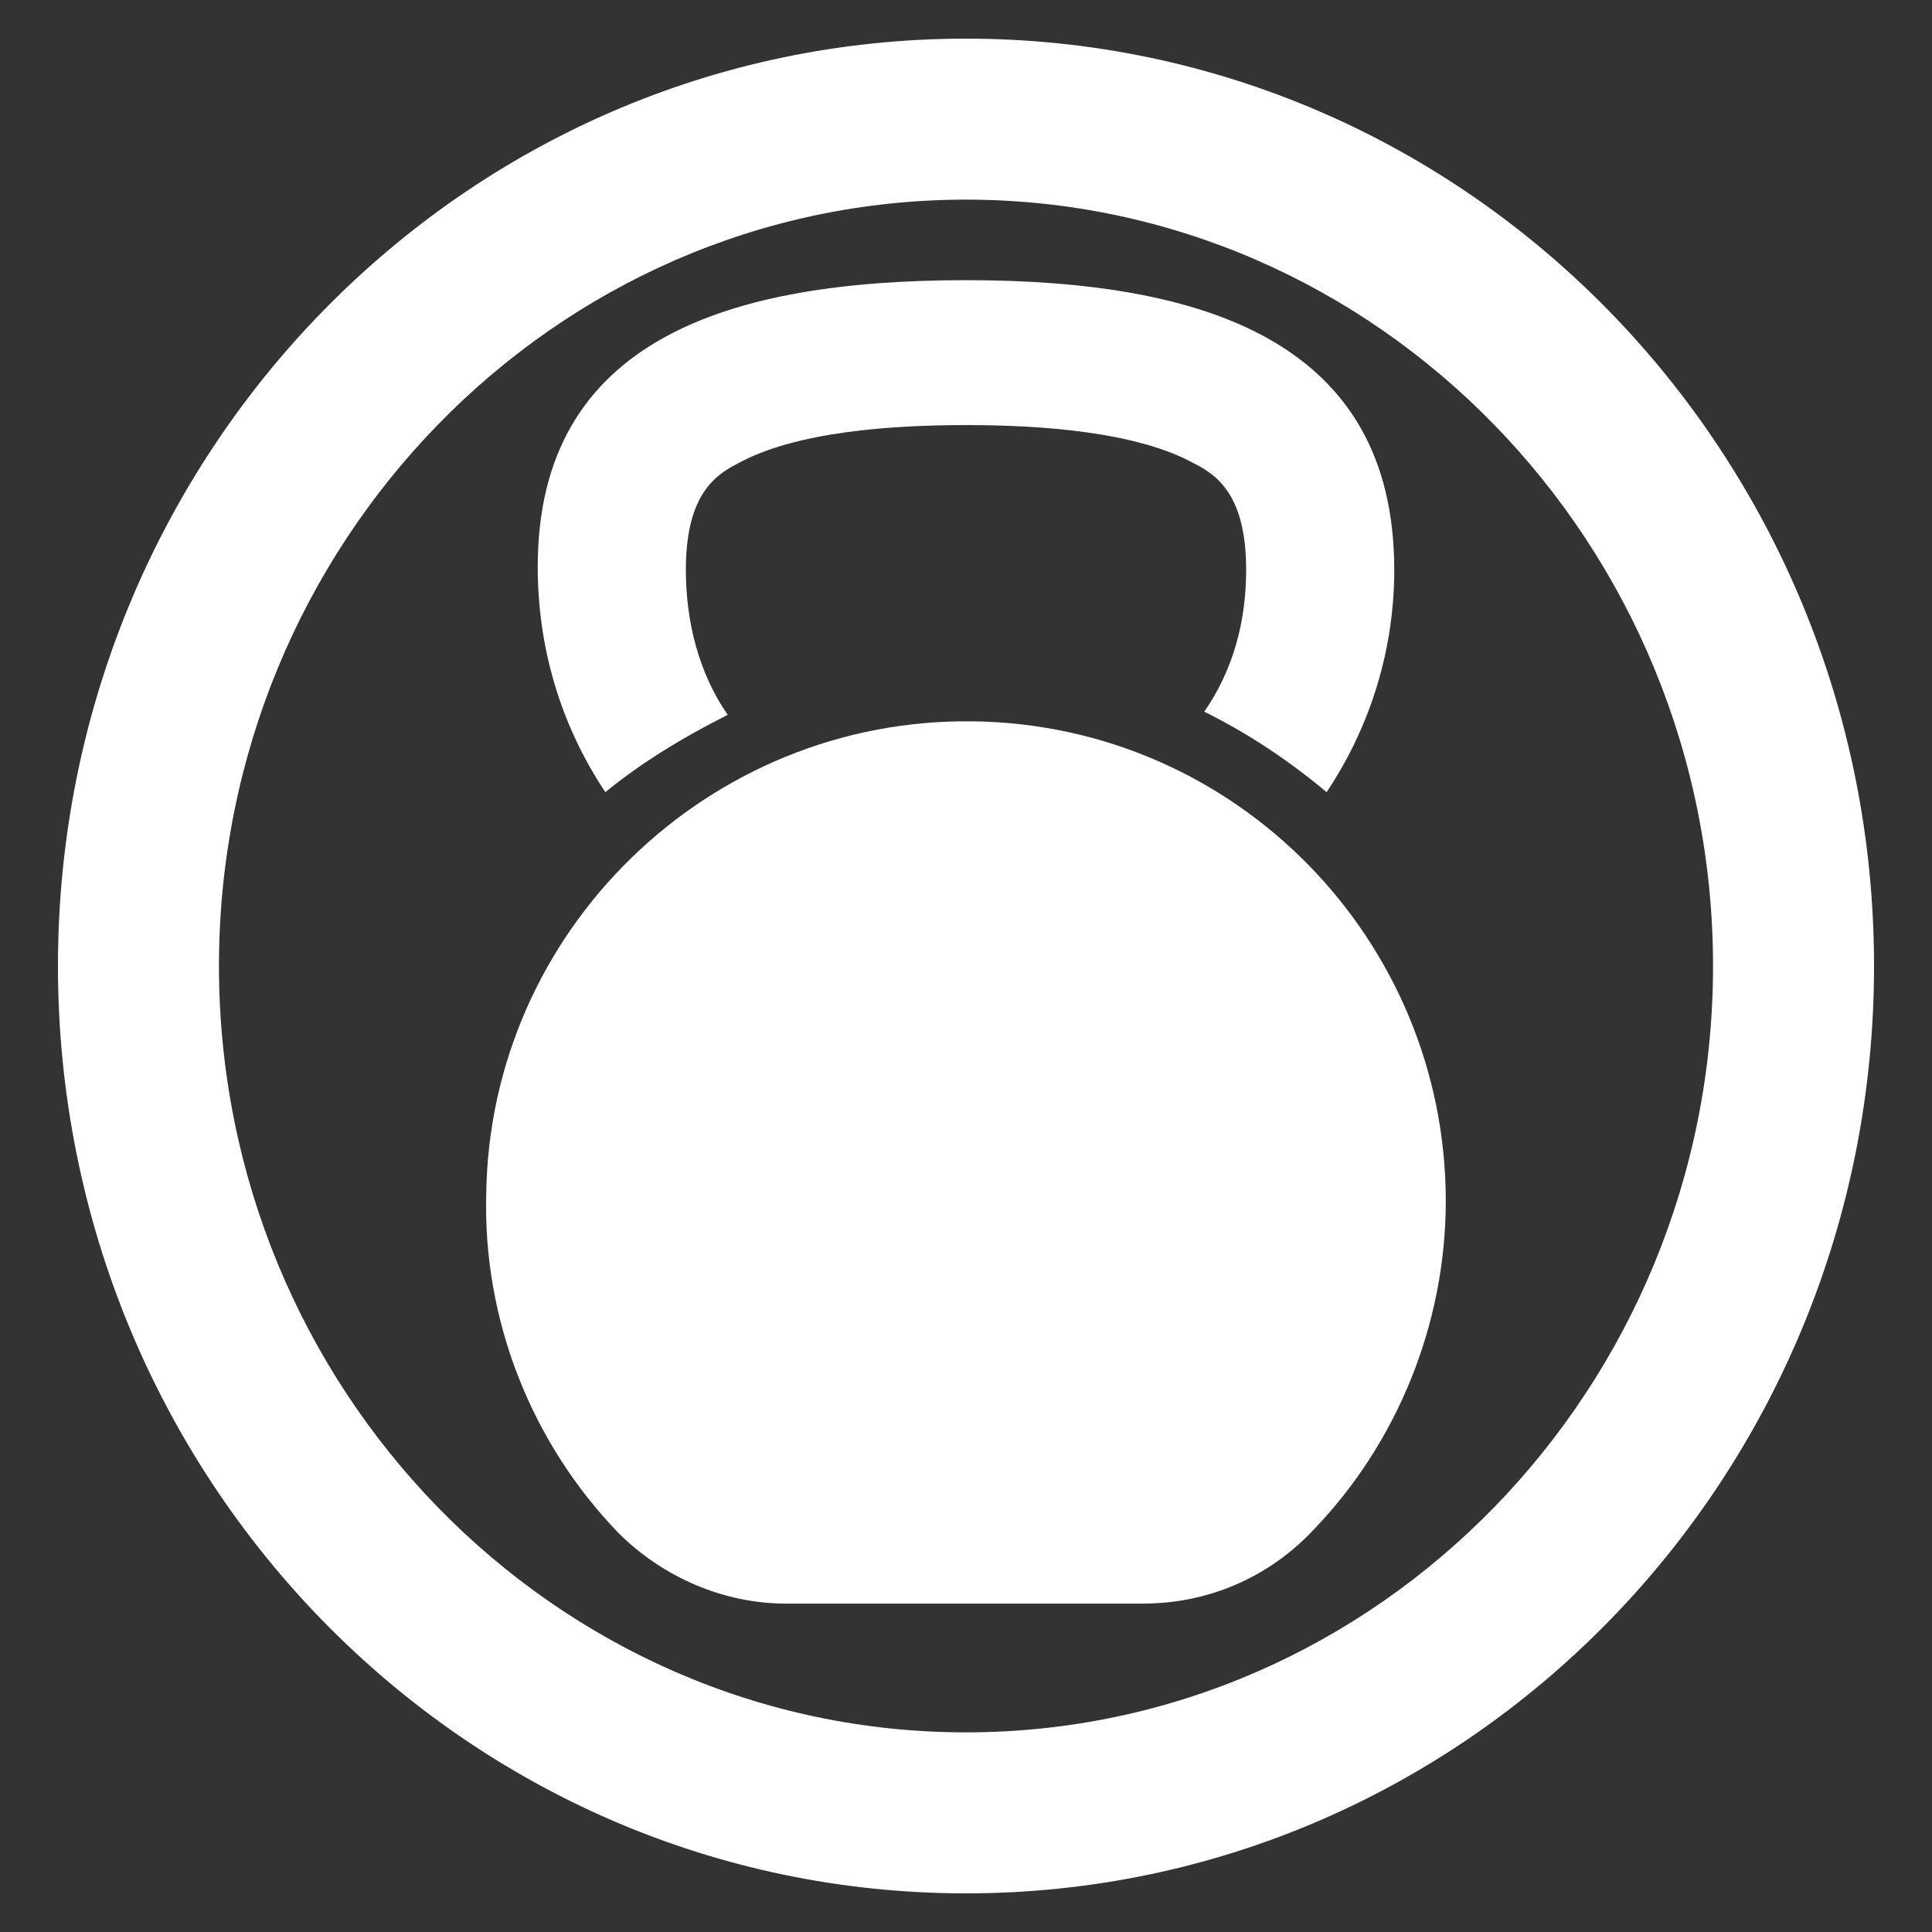
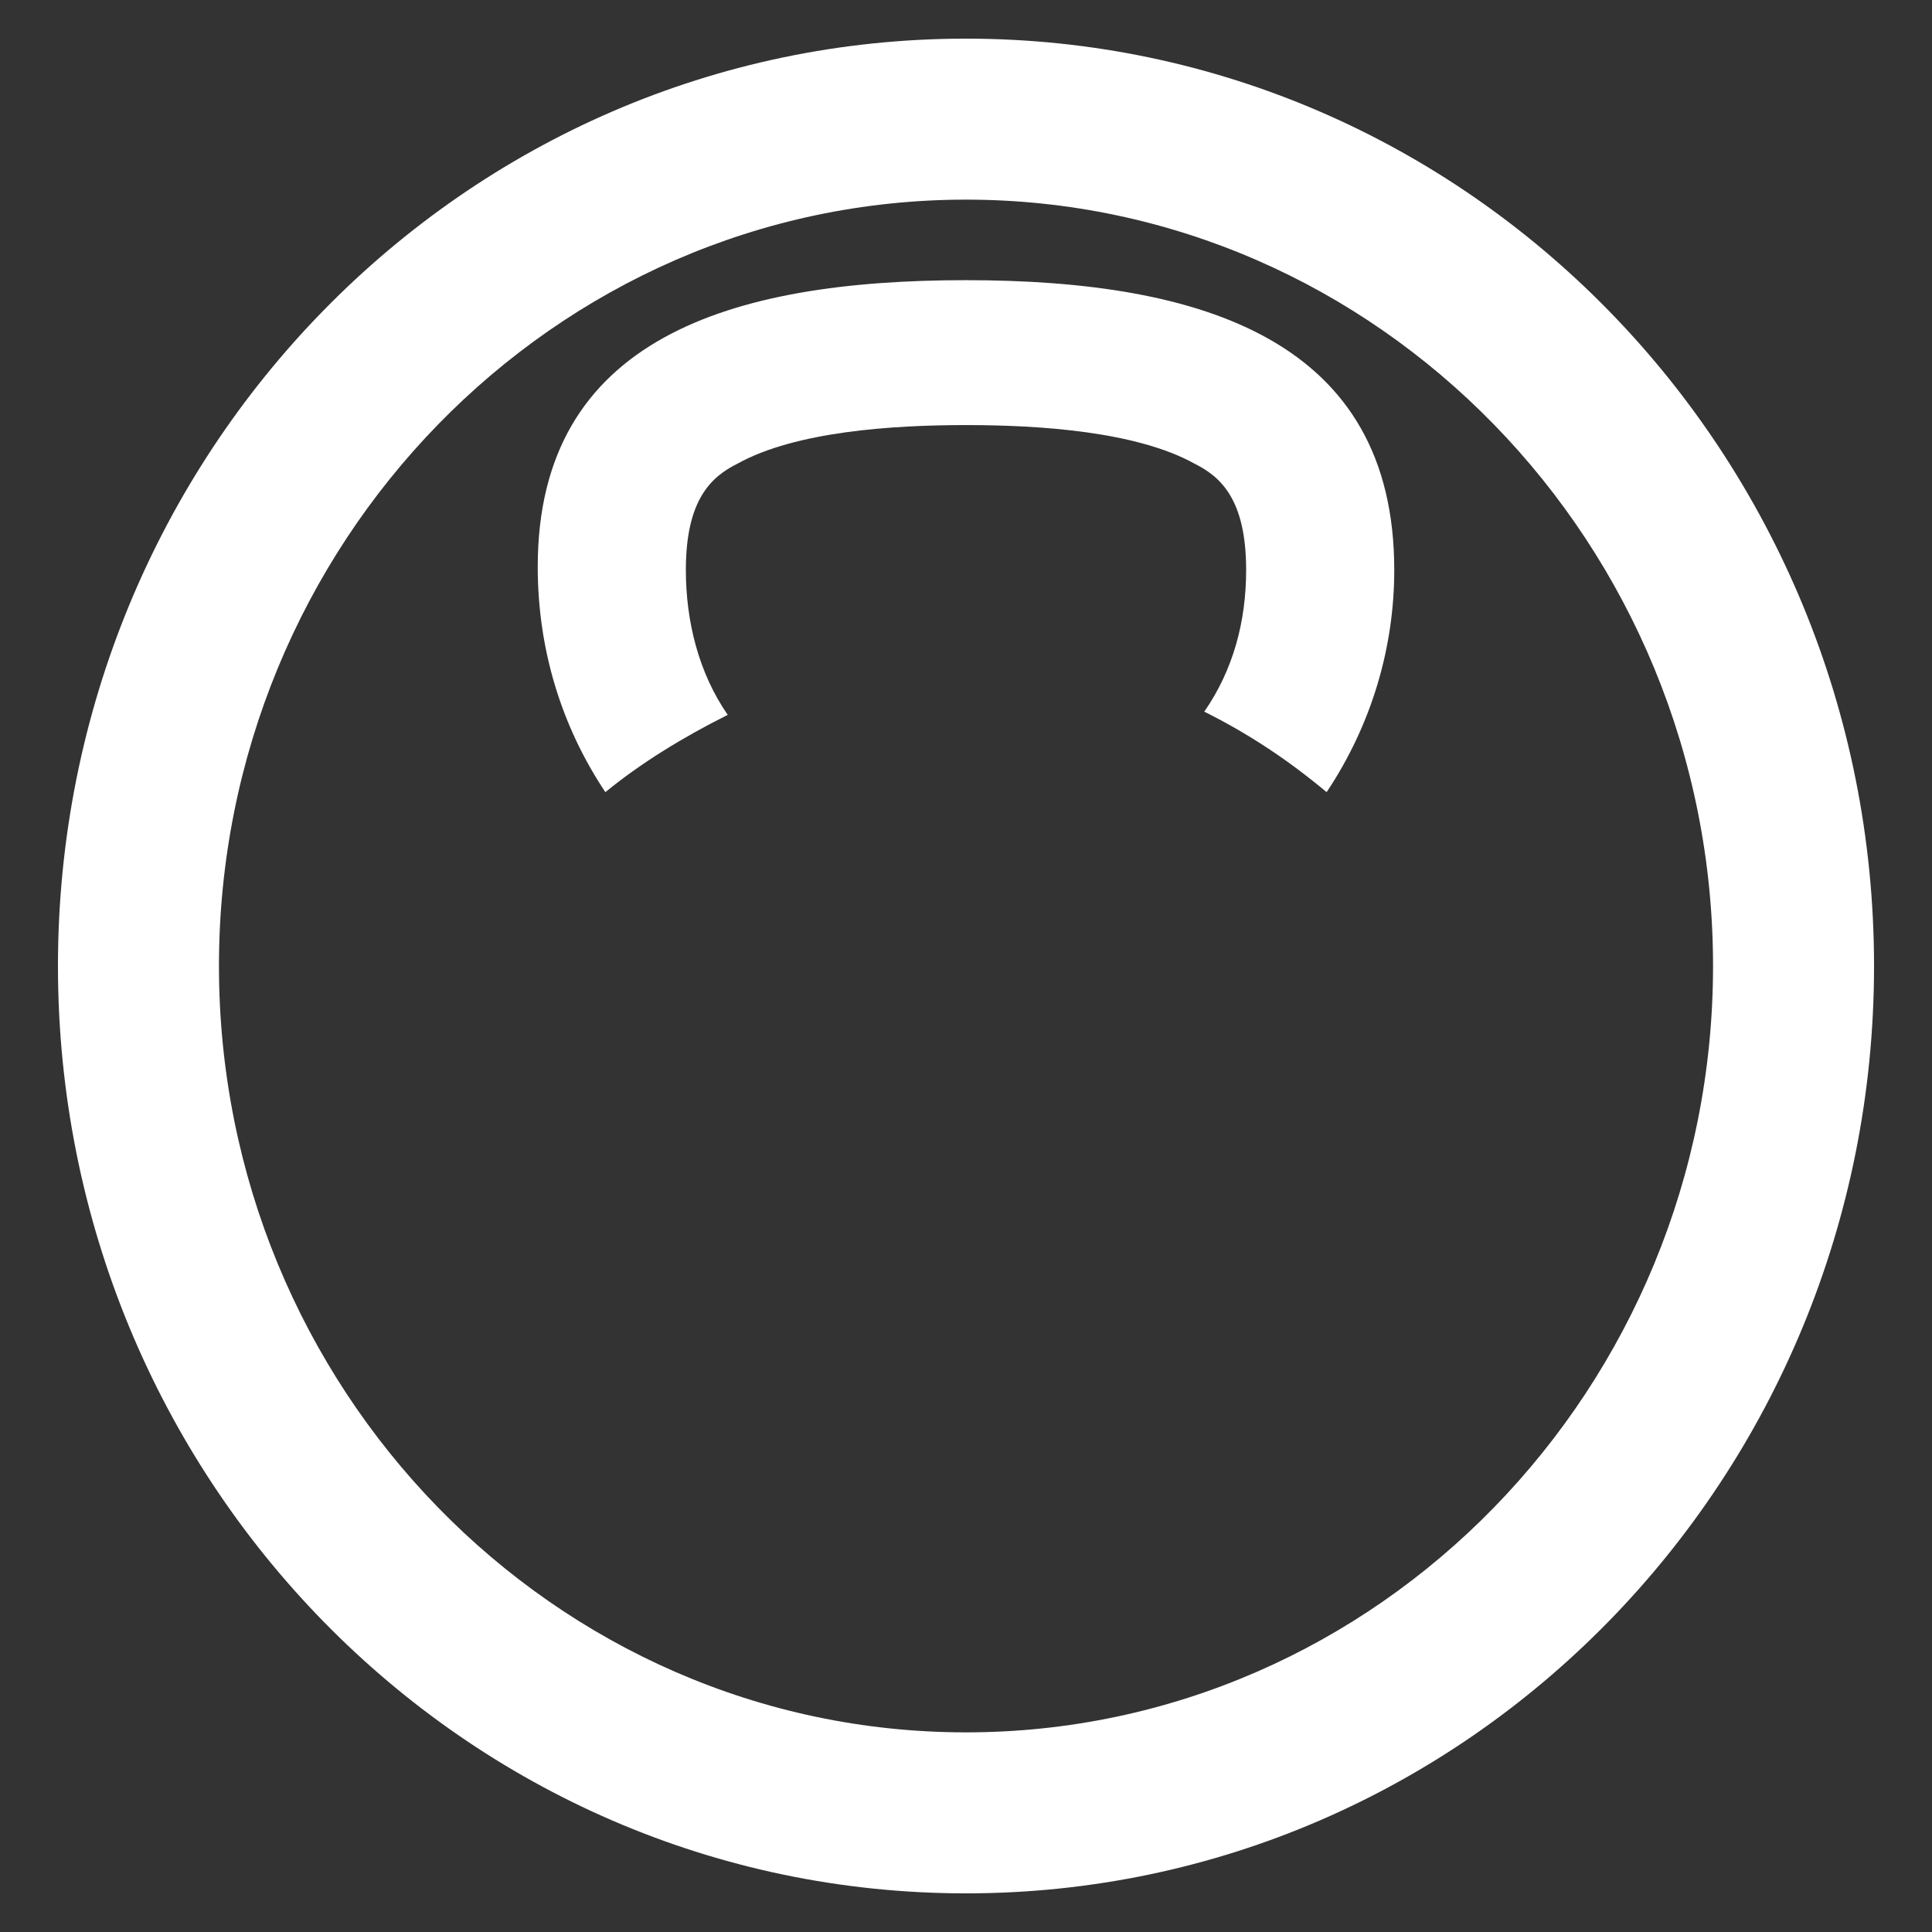
<svg xmlns="http://www.w3.org/2000/svg" version="1.1" id="Layer_1" x="0px" y="0px" viewBox="0 0 60 60" style="enable-background:new 0 0 60 60;" xml:space="preserve">
  <rect x="0" y="0" width="60" height="60" fill="#333333" stroke="none" />
  <style type="text/css">
	.st0{fill:#FFFFFF;}
</style>
  <g>
    <g id="artspan-svg-functionality-20" transform="translate(-47.1 -16.899)">
      <path id="Path_155" class="st0" d="M69.7,39.1c-0.9-1.3-1.3-2.9-1.3-4.5c0-2.2,0.8-2.9,1.6-3.3c1.8-1,4.8-1.2,7.1-1.2    s5.3,0.2,7.1,1.2c0.8,0.4,1.6,1.1,1.6,3.3c0,1.6-0.4,3.1-1.3,4.4c1.4,0.7,2.6,1.5,3.8,2.5c1.4-2.1,2.1-4.5,2.1-6.9    c0-7.1-5.9-9-13.3-9c-7.3,0-13.3,1.8-13.3,8.9c0,2.5,0.7,4.9,2.1,7C67,40.6,68.3,39.8,69.7,39.1z" />
-       <path id="Path_156" class="st0" d="M77.3,39.3c-8.2-0.1-15,6.5-15.1,14.7c-0.1,3.9,1.4,7.7,4.1,10.5c1.4,1.4,3.3,2.2,5.2,2.2h11.1    c2,0,3.9-0.8,5.3-2.3c2.6-2.7,4.1-6.4,4.1-10.2C92,46.1,85.5,39.4,77.3,39.3z" />
    </g>
    <path class="st0" d="M30,58.8C14.4,58.8,1.8,45.9,1.8,30S14.4,1.2,30,1.2c15.6,0,28.2,12.9,28.2,28.8S45.6,58.8,30,58.8z M30,6.2   C17.2,6.2,6.8,16.9,6.8,30c0,13.1,10.4,23.8,23.2,23.8c12.8,0,23.2-10.7,23.2-23.8C53.2,16.9,42.8,6.2,30,6.2z" />
  </g>
</svg>